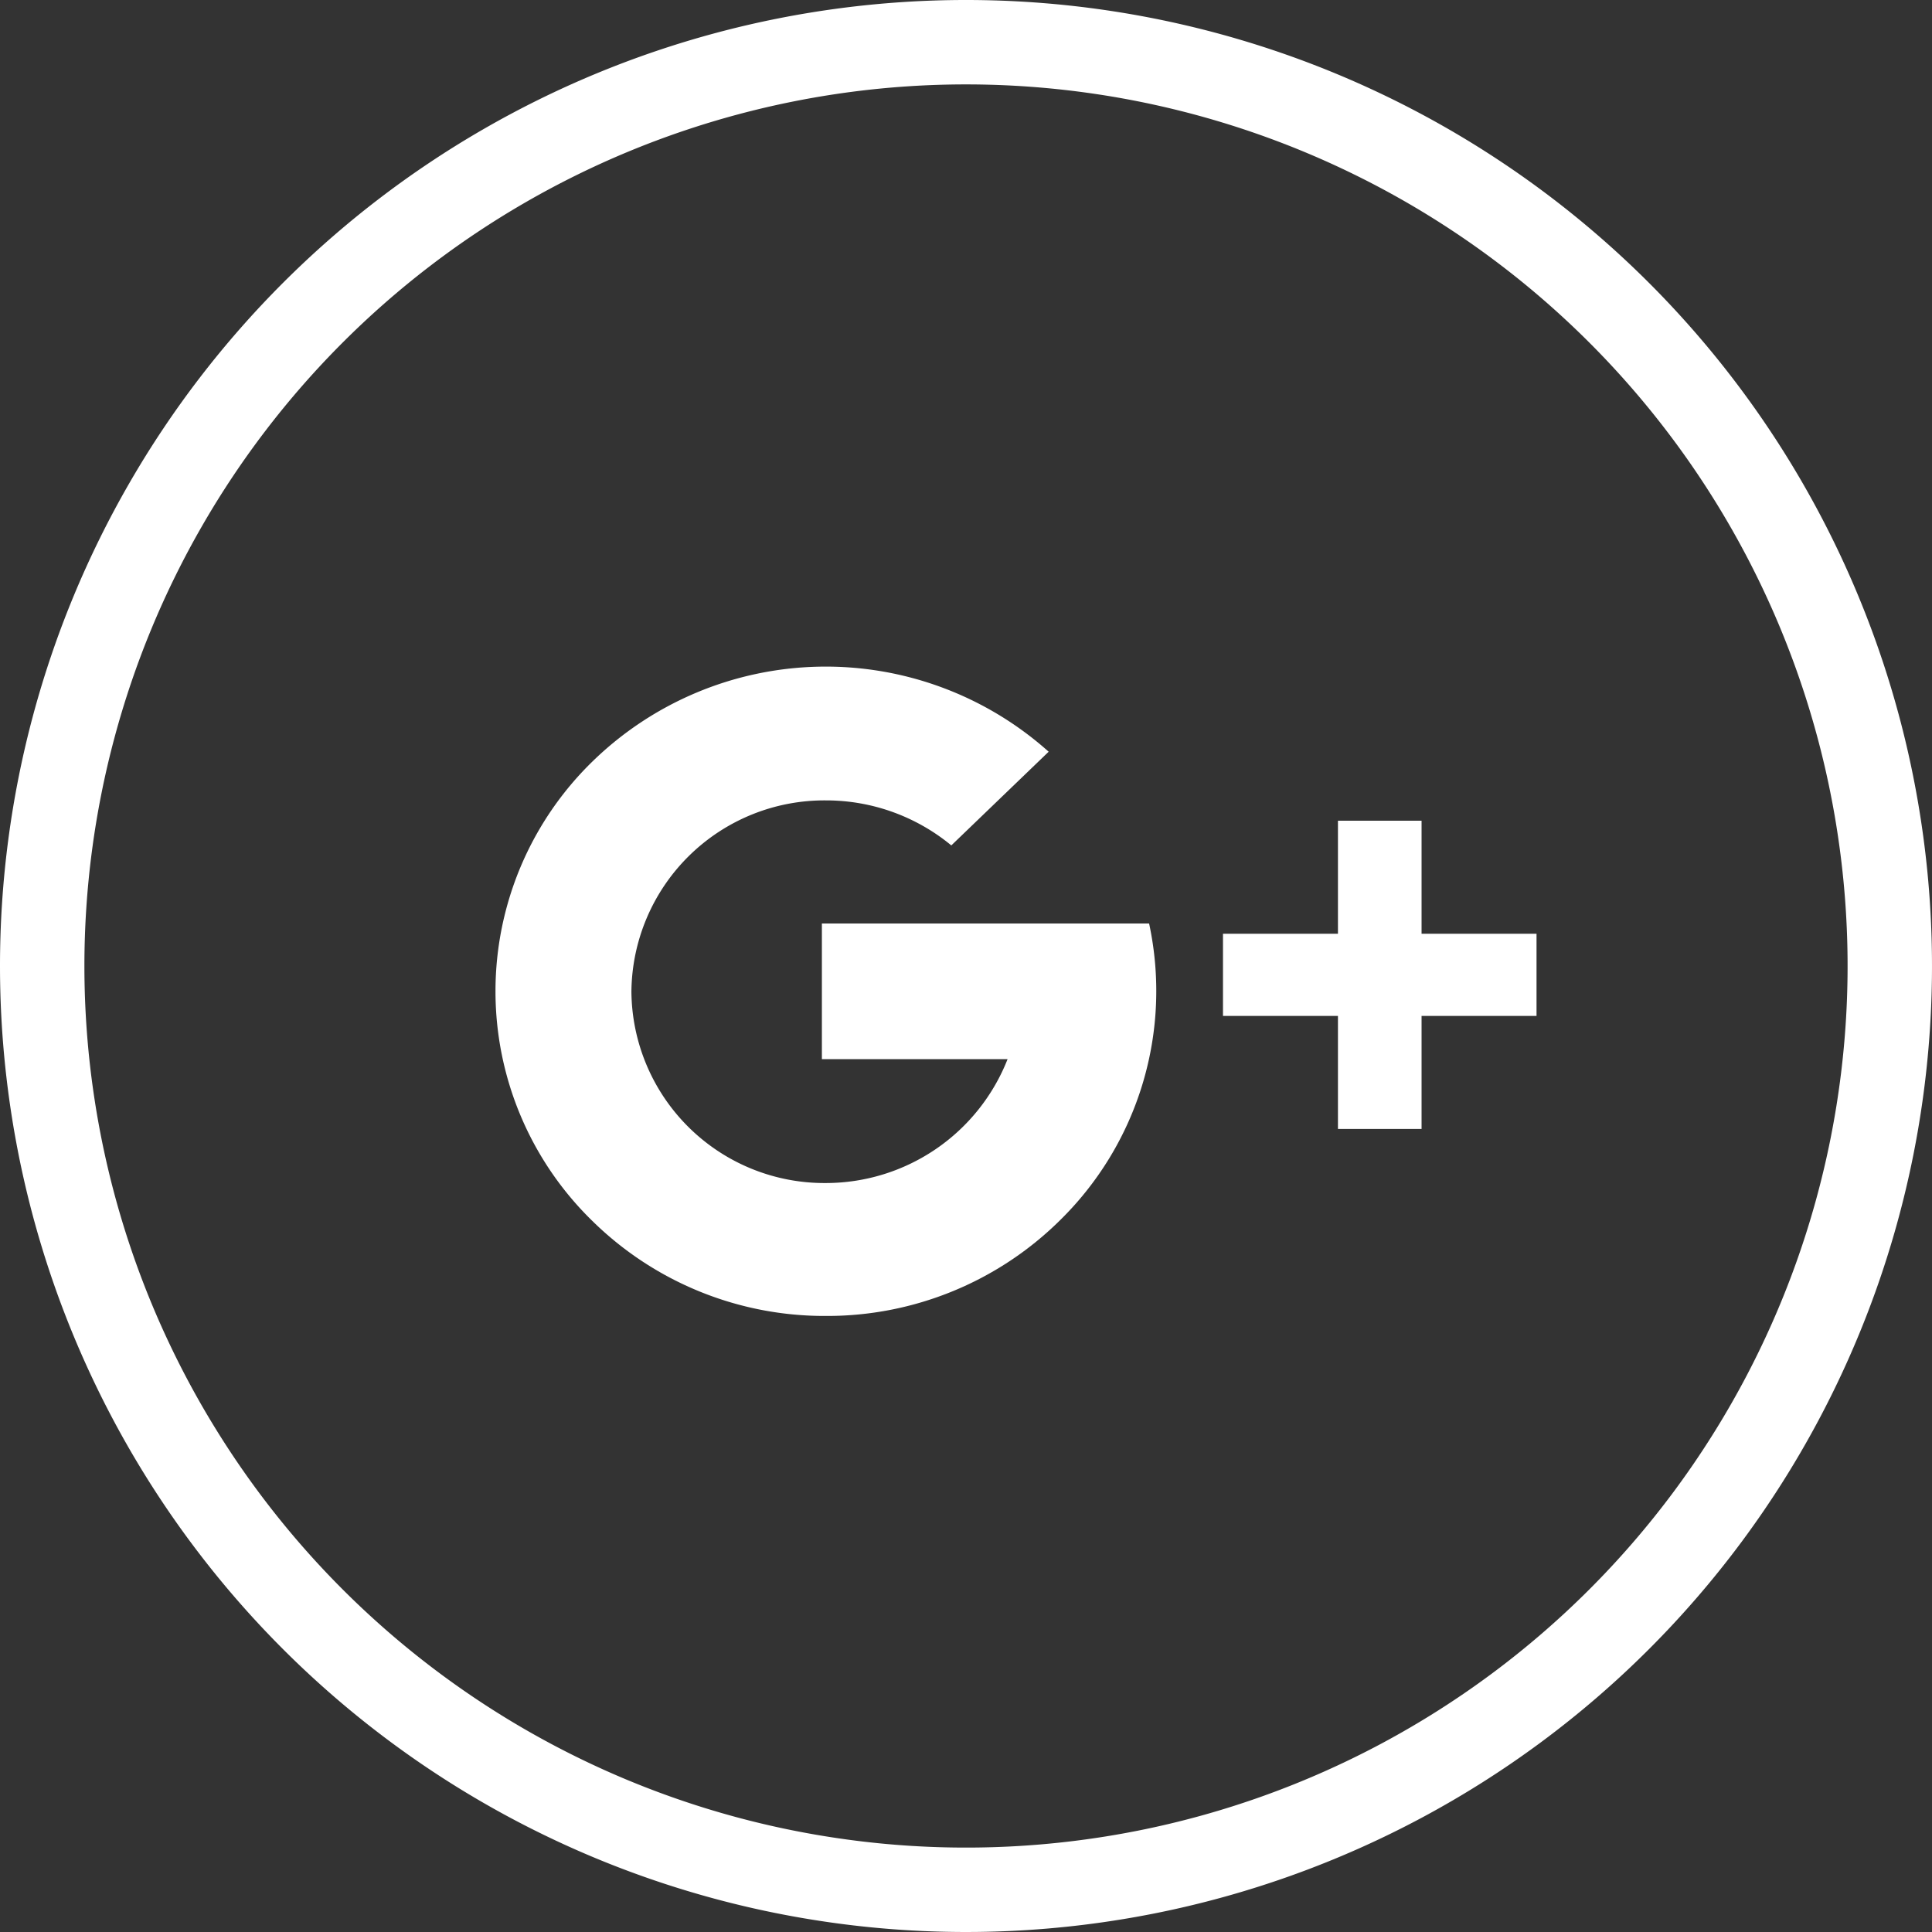
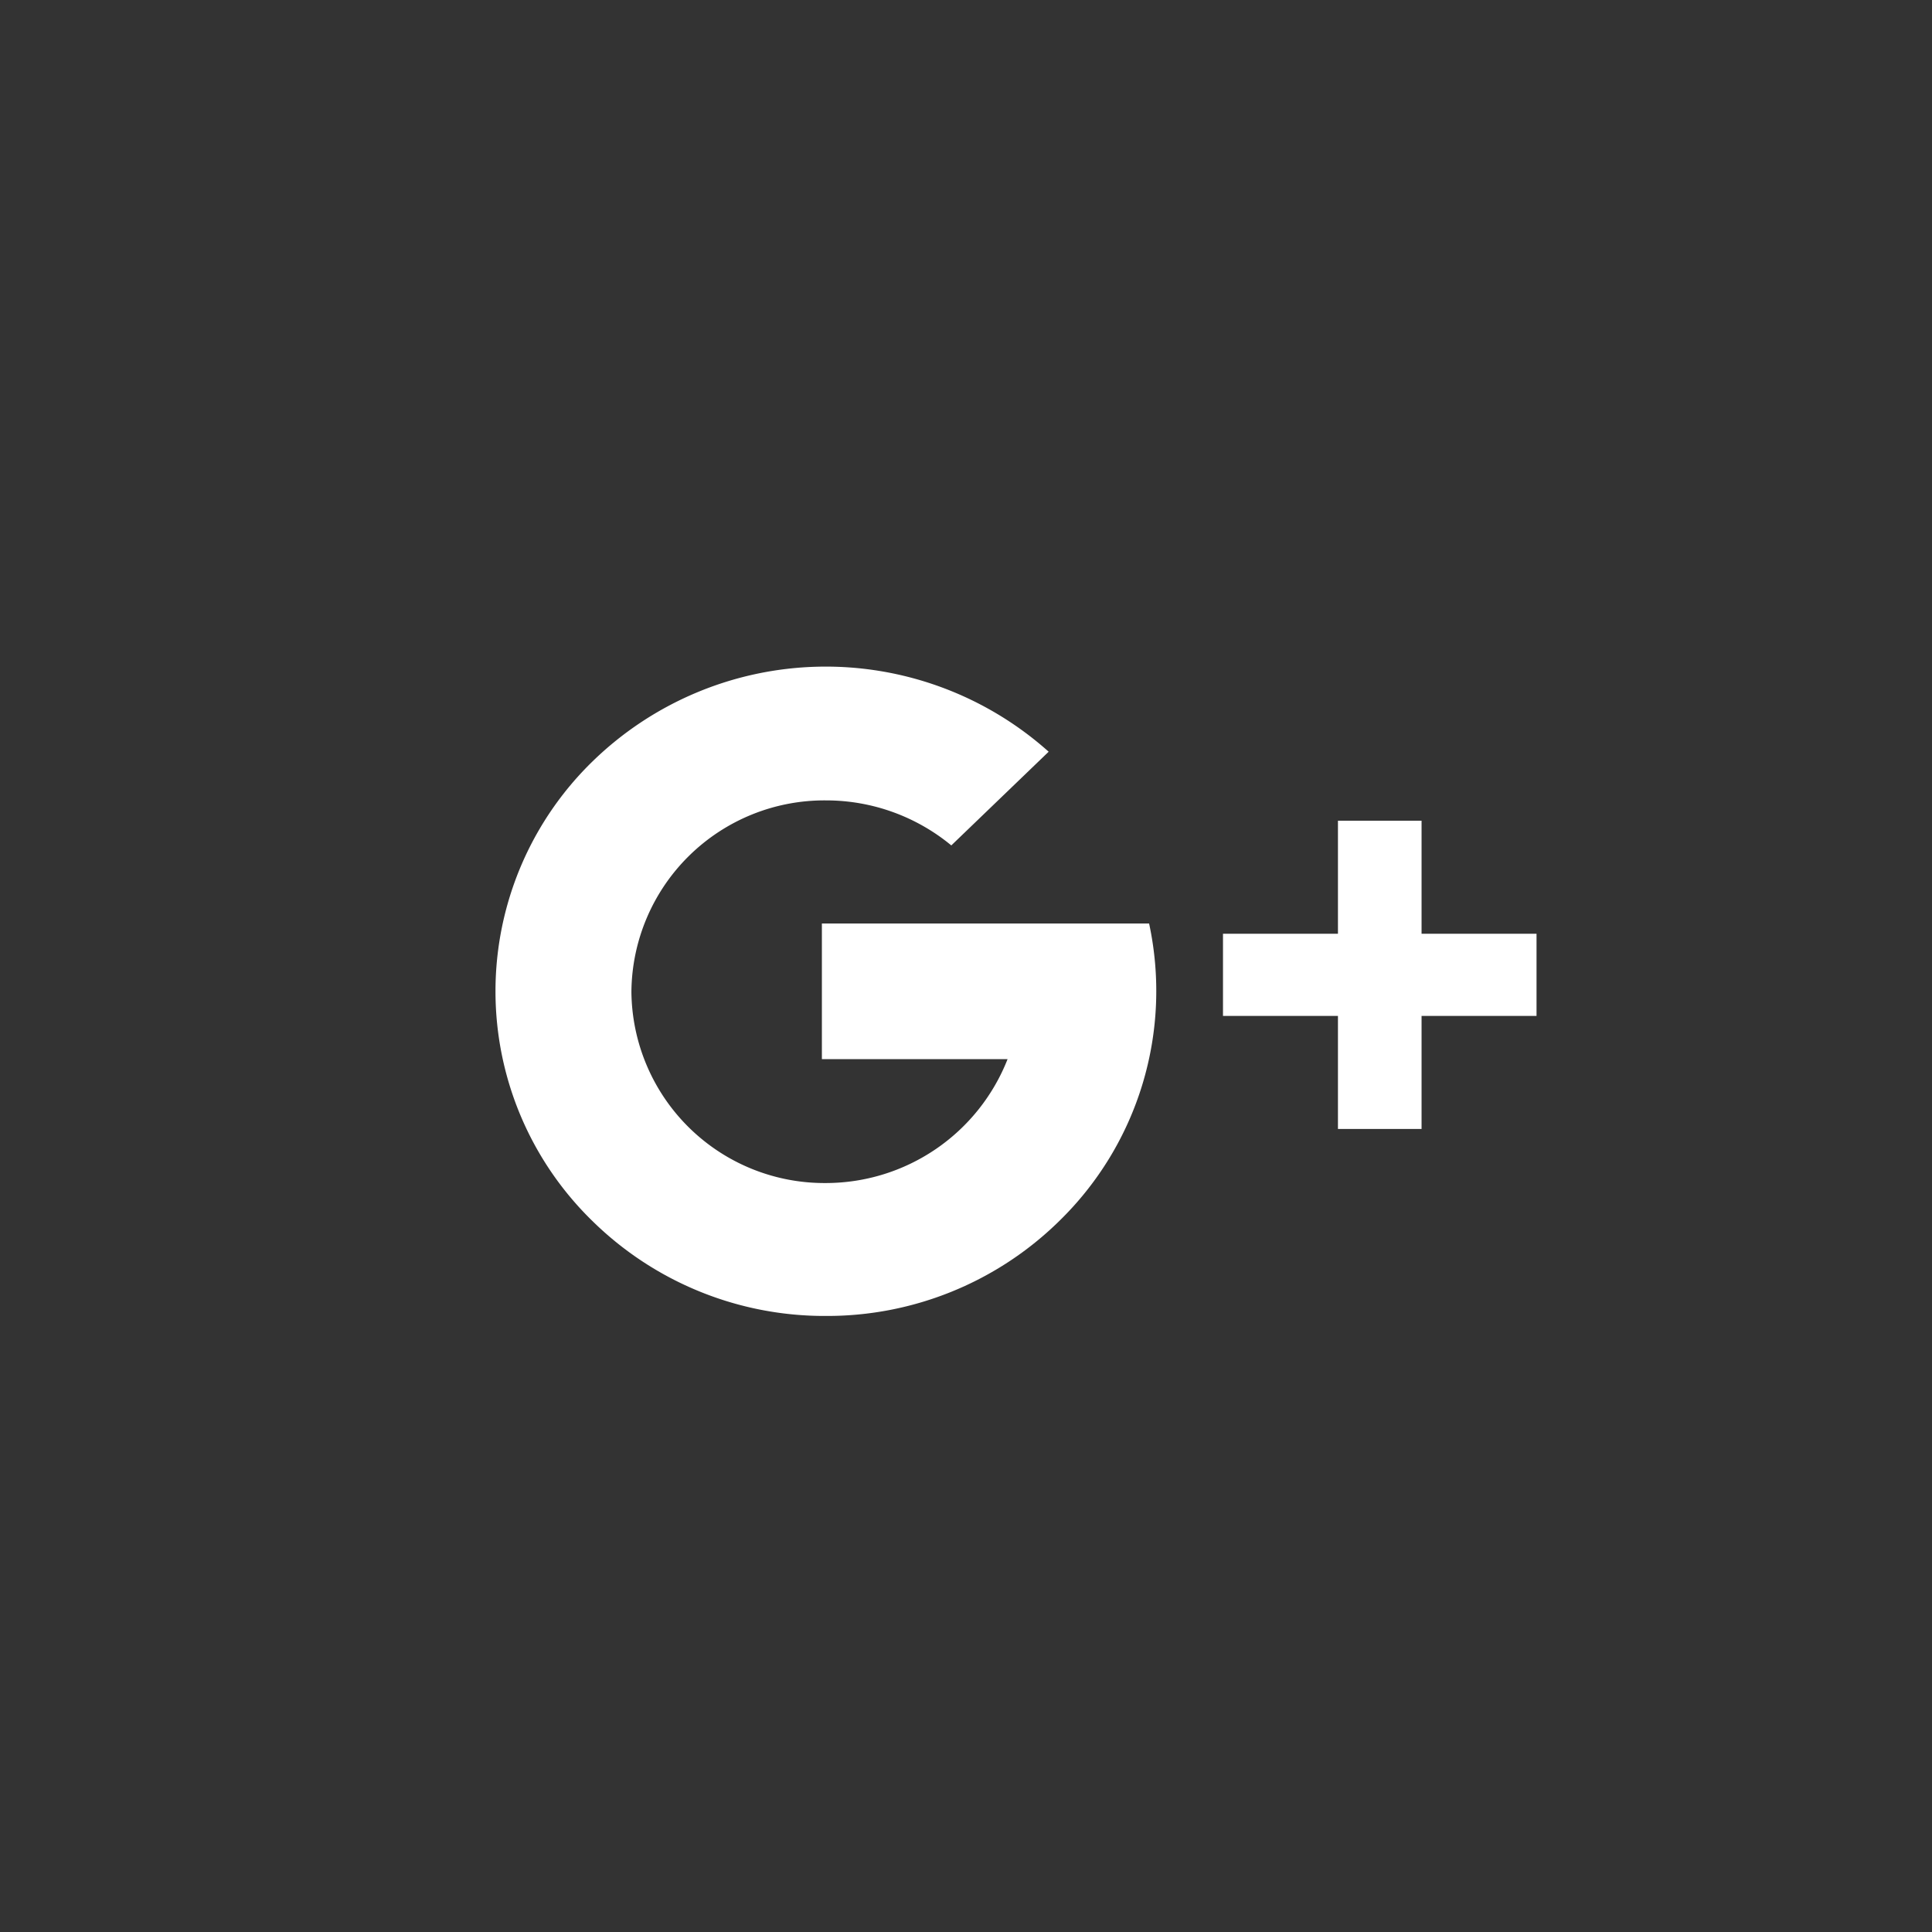
<svg xmlns="http://www.w3.org/2000/svg" width="34.334" height="34.334" viewBox="0 0 34.334 34.334">
  <rect x="0" y="0" width="34.334" height="34.334" fill="#333333" stroke="none" />
  <g id="Group_3753" data-name="Group 3753" transform="translate(-601.639 -291.25)">
    <g id="Group_3258" data-name="Group 3258" transform="translate(602.389 292)">
      <g id="Facebook" transform="translate(0 0)">
-         <path id="Oval" d="M16.417,0A16.417,16.417,0,1,1,0,16.417,16.417,16.417,0,0,1,16.417,0Z" transform="translate(0 0)" fill="none" stroke="#fff" stroke-width="1.5" />
-       </g>
+         </g>
    </g>
    <path id="G_" data-name="G+" d="M5.869,11.539a5.883,5.883,0,0,1-4.15-1.69,5.7,5.7,0,0,1,0-8.16A5.942,5.942,0,0,1,9.83,1.512L8.1,3.177a3.493,3.493,0,0,0-2.23-.8,3.43,3.43,0,0,0-3.455,3.4,3.43,3.43,0,0,0,3.455,3.4A3.473,3.473,0,0,0,9.1,6.975H5.8V4.565h5.815A5.707,5.707,0,0,1,10.02,9.85,5.883,5.883,0,0,1,5.869,11.539ZM16.457,8.216H14.971V6.207H12.928V4.747h2.043V2.738h1.486V4.747H18.5v1.46H16.457V8.216Z" transform="translate(610.445 303.097)" fill="#fff" />
  </g>
</svg>